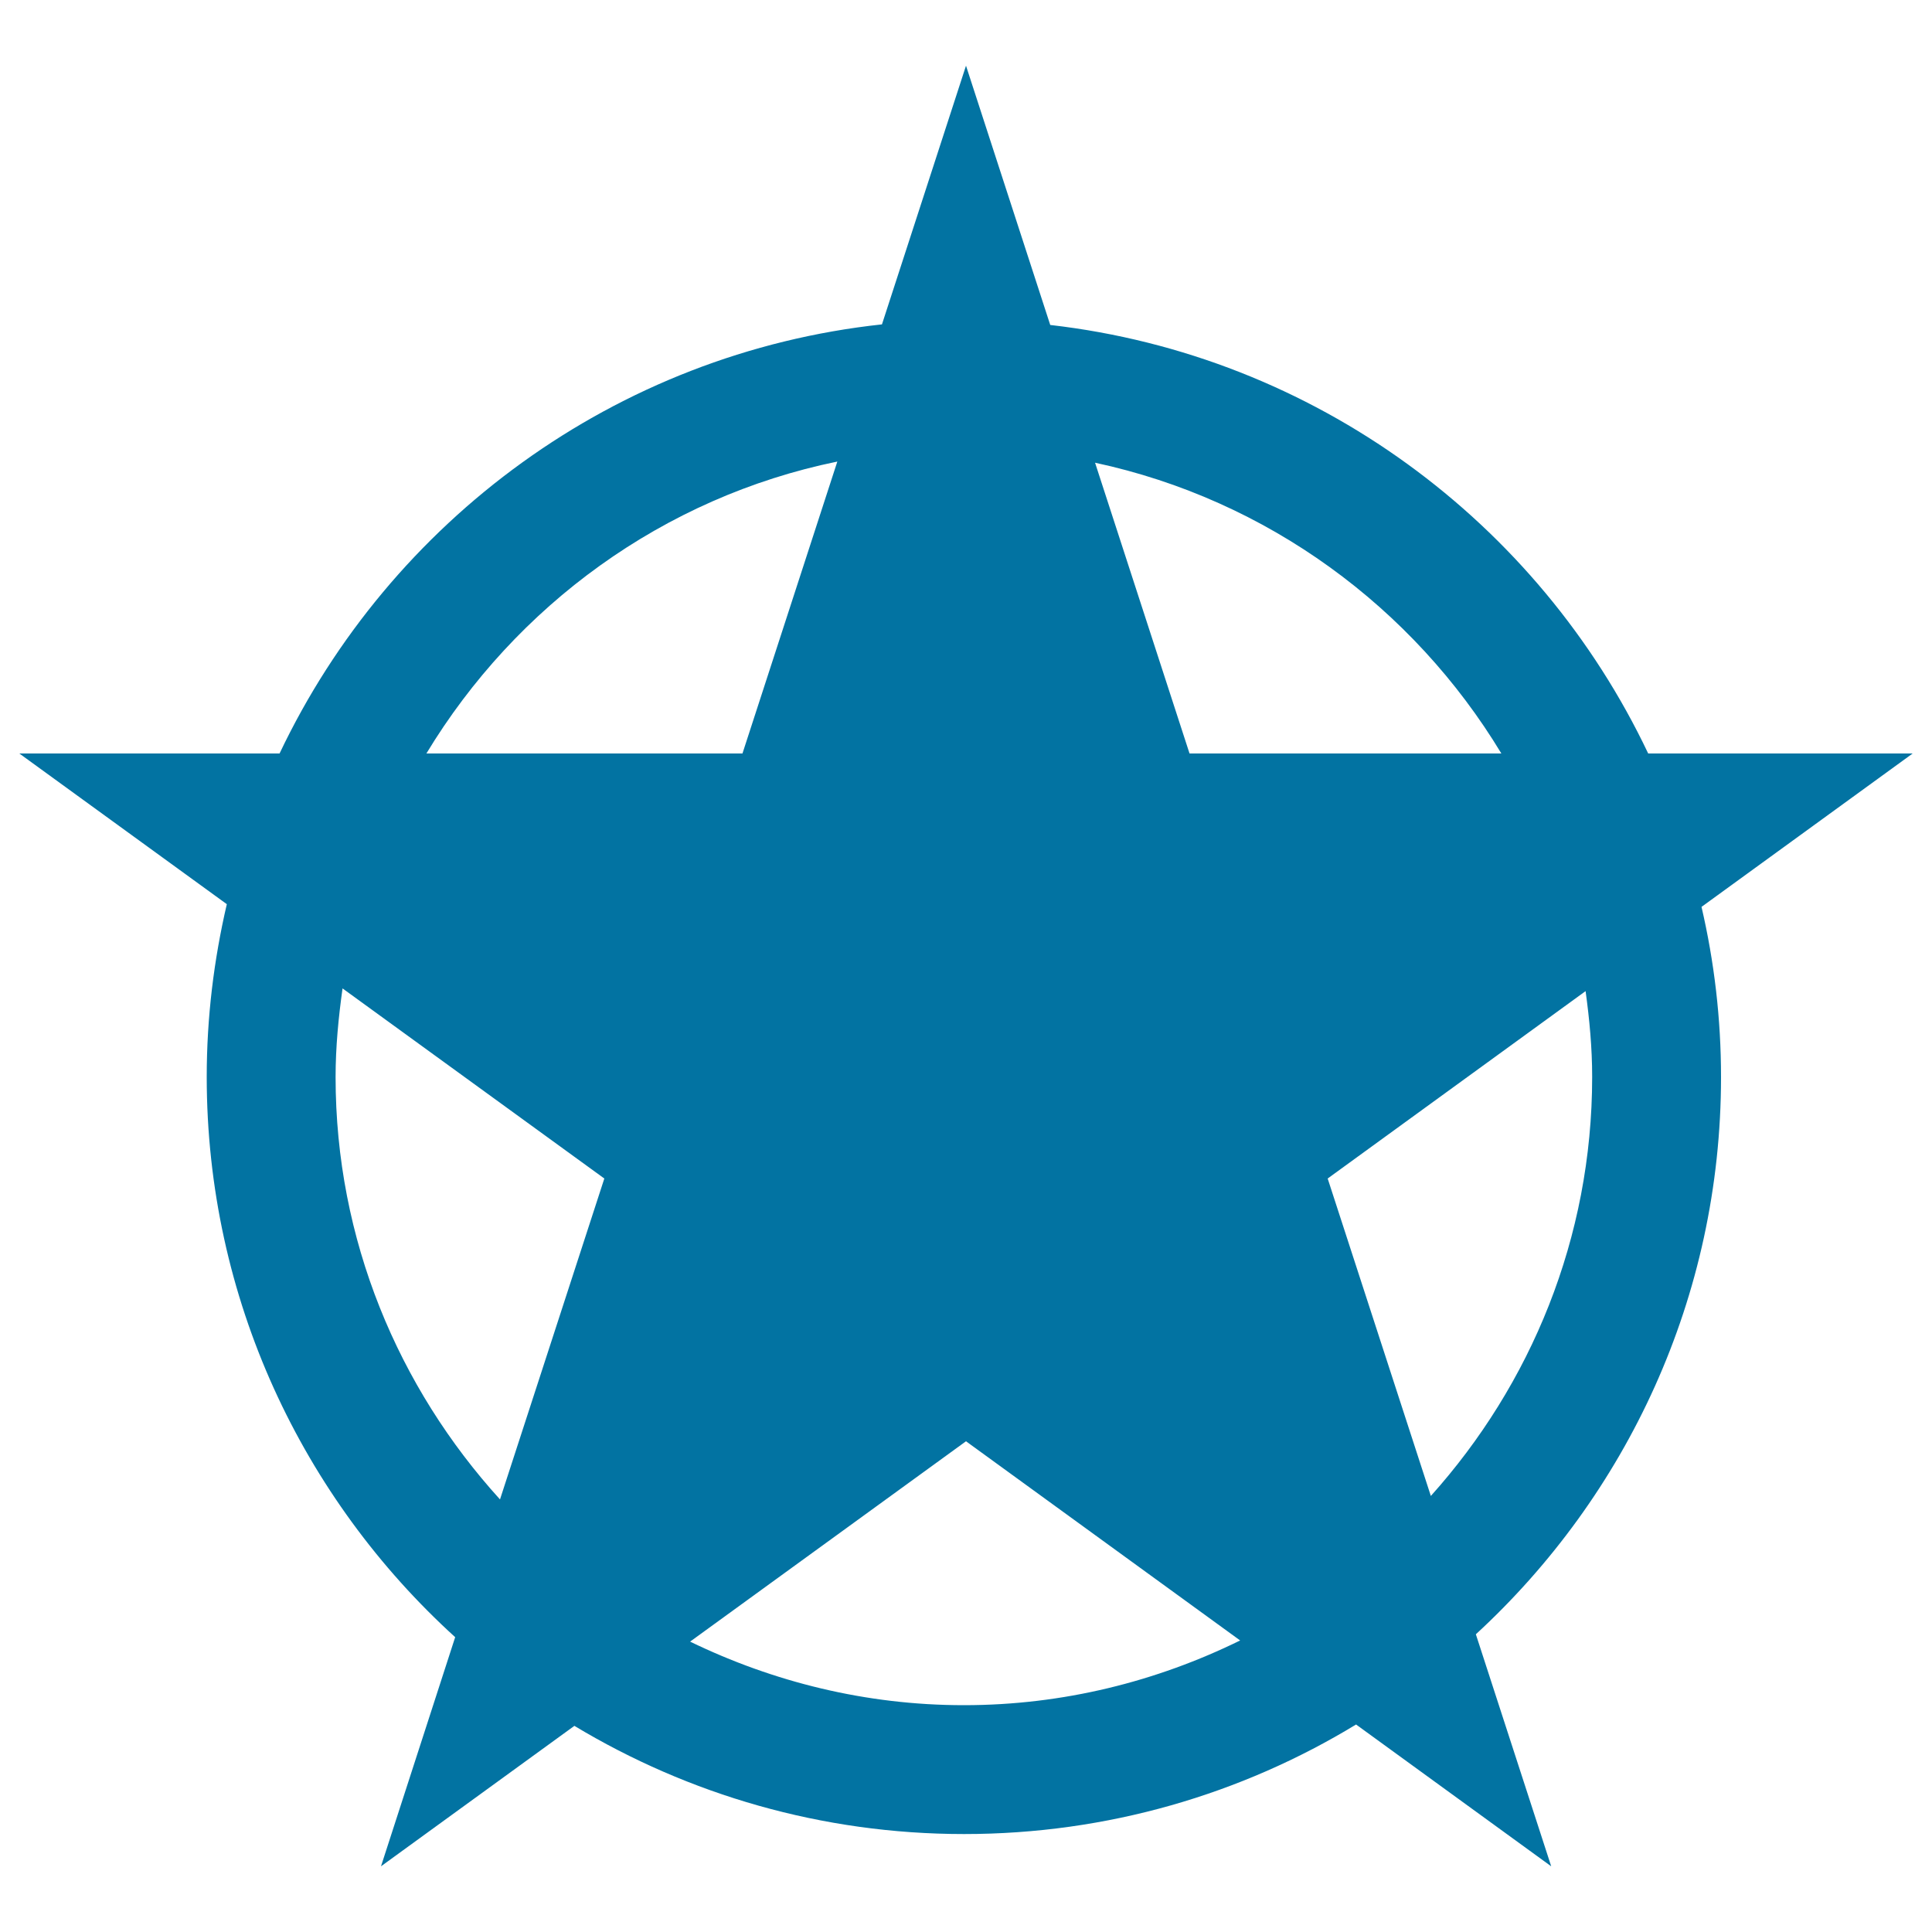
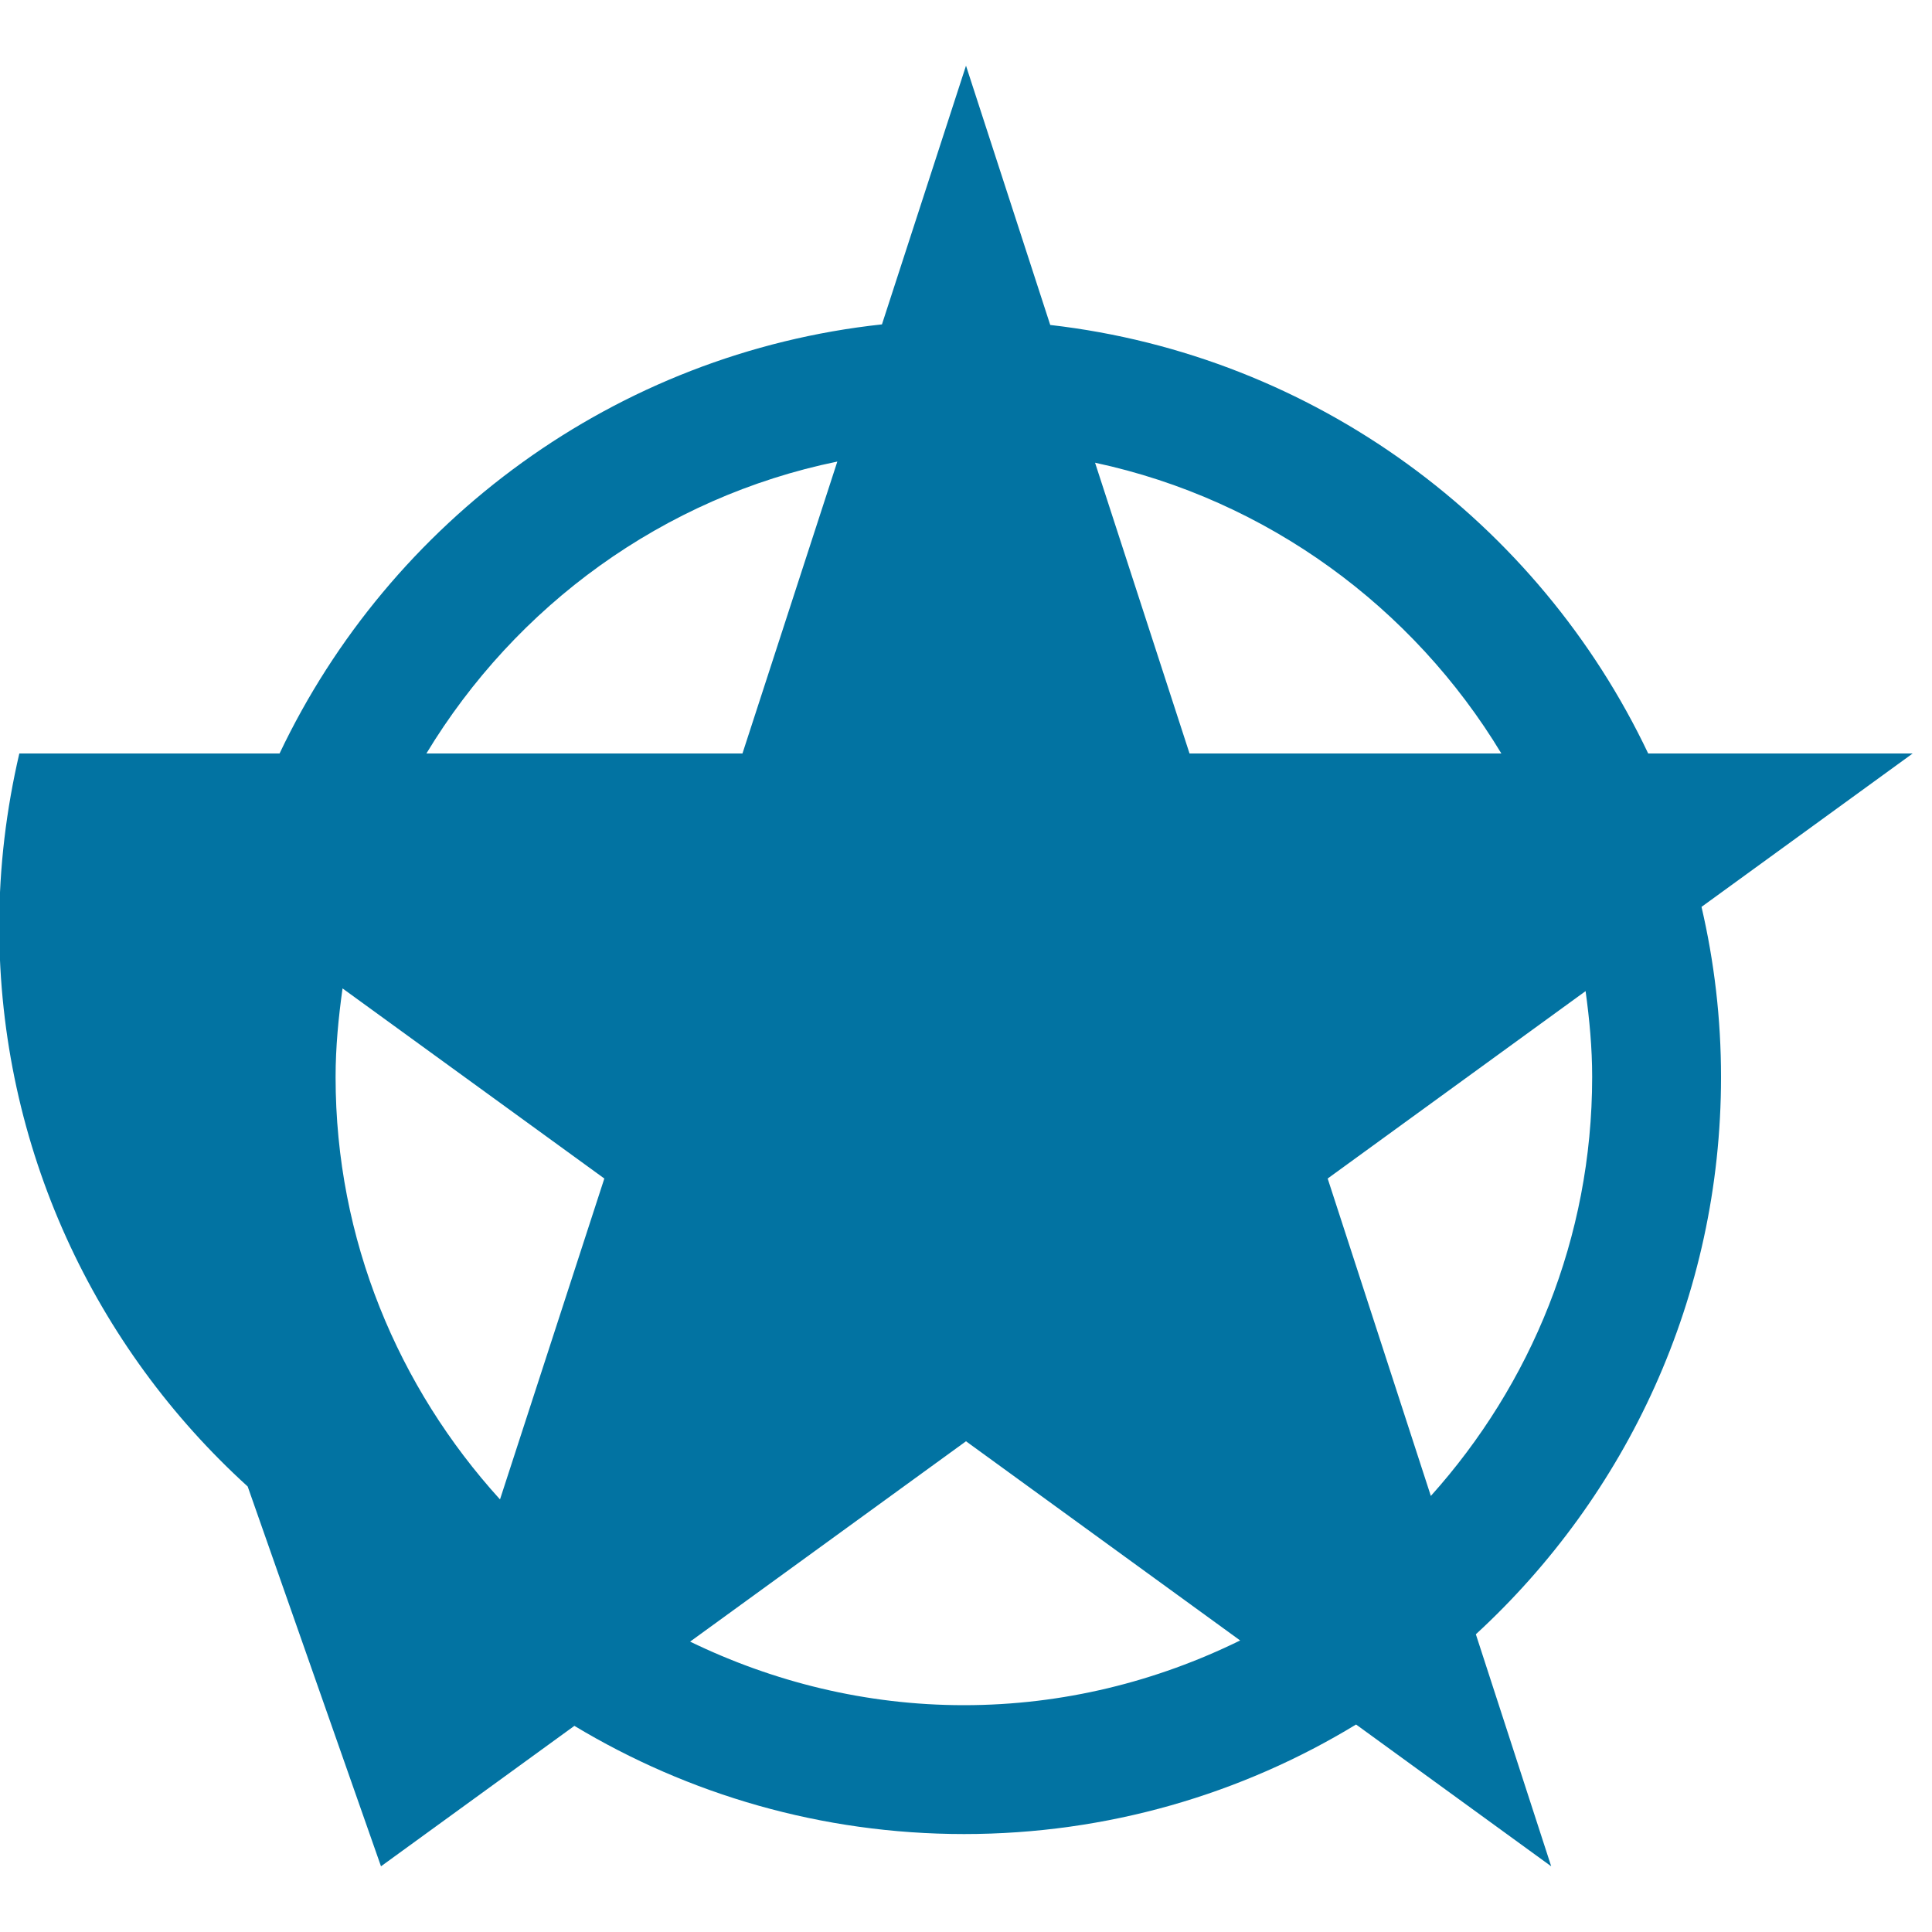
<svg xmlns="http://www.w3.org/2000/svg" viewBox="0 0 1000 1000" style="fill:#0273a2">
  <title>Star Shape In A Circle SVG icon</title>
  <g>
-     <path d="M890.8,557.5c0-30.3-3.5-59.7-10.1-88.1L990,390H853.1c-56.8-119.7-172.6-206.1-309.5-221.8L500,34l-43.5,133.9c-138,14.9-254.6,101.7-311.8,222.1H10L117.4,468c-6.7,28.8-10.4,58.6-10.4,89.4c0,114.8,49.7,218.3,128.6,290L197.2,966l100.1-72.7c59,35.5,128,56,201.7,56c74.2,0,143.7-20.7,202.9-56.7l101,73.4l-39-120.1C841.8,774.2,890.8,671.5,890.8,557.5z M777.1,390H615.7l-48.9-150.5C655.9,258.6,731.4,314.3,777.1,390z M433.4,238.9L384.3,390H220.7C266.9,313.6,343.2,257.4,433.4,238.9z M173.7,557.5c0-15.6,1.5-30.9,3.6-45.9L312.8,610l-54,166.1C206.2,718.2,173.7,641.7,173.7,557.5z M498.9,882.6c-50.8,0-98.8-12.1-141.7-32.9L500,746l141.9,103.1C598.7,870.3,550.3,882.6,498.9,882.6z M740.6,774.3L687.2,610l133.5-97c2,14.6,3.4,29.3,3.4,44.4C824.1,640.8,792.3,716.7,740.6,774.3z" />
+     <path d="M890.8,557.5c0-30.3-3.5-59.7-10.1-88.1L990,390H853.1c-56.8-119.7-172.6-206.1-309.5-221.8L500,34l-43.5,133.9c-138,14.9-254.6,101.7-311.8,222.1H10c-6.7,28.8-10.4,58.6-10.4,89.4c0,114.8,49.7,218.3,128.6,290L197.2,966l100.1-72.7c59,35.5,128,56,201.7,56c74.2,0,143.7-20.7,202.9-56.7l101,73.4l-39-120.1C841.8,774.2,890.8,671.5,890.8,557.5z M777.1,390H615.7l-48.9-150.5C655.9,258.6,731.4,314.3,777.1,390z M433.4,238.9L384.3,390H220.7C266.9,313.6,343.2,257.4,433.4,238.9z M173.7,557.5c0-15.6,1.5-30.9,3.6-45.9L312.8,610l-54,166.1C206.2,718.2,173.7,641.7,173.7,557.5z M498.9,882.6c-50.8,0-98.8-12.1-141.7-32.9L500,746l141.9,103.1C598.7,870.3,550.3,882.6,498.9,882.6z M740.6,774.3L687.2,610l133.5-97c2,14.6,3.4,29.3,3.4,44.4C824.1,640.8,792.3,716.7,740.6,774.3z" />
  </g>
</svg>